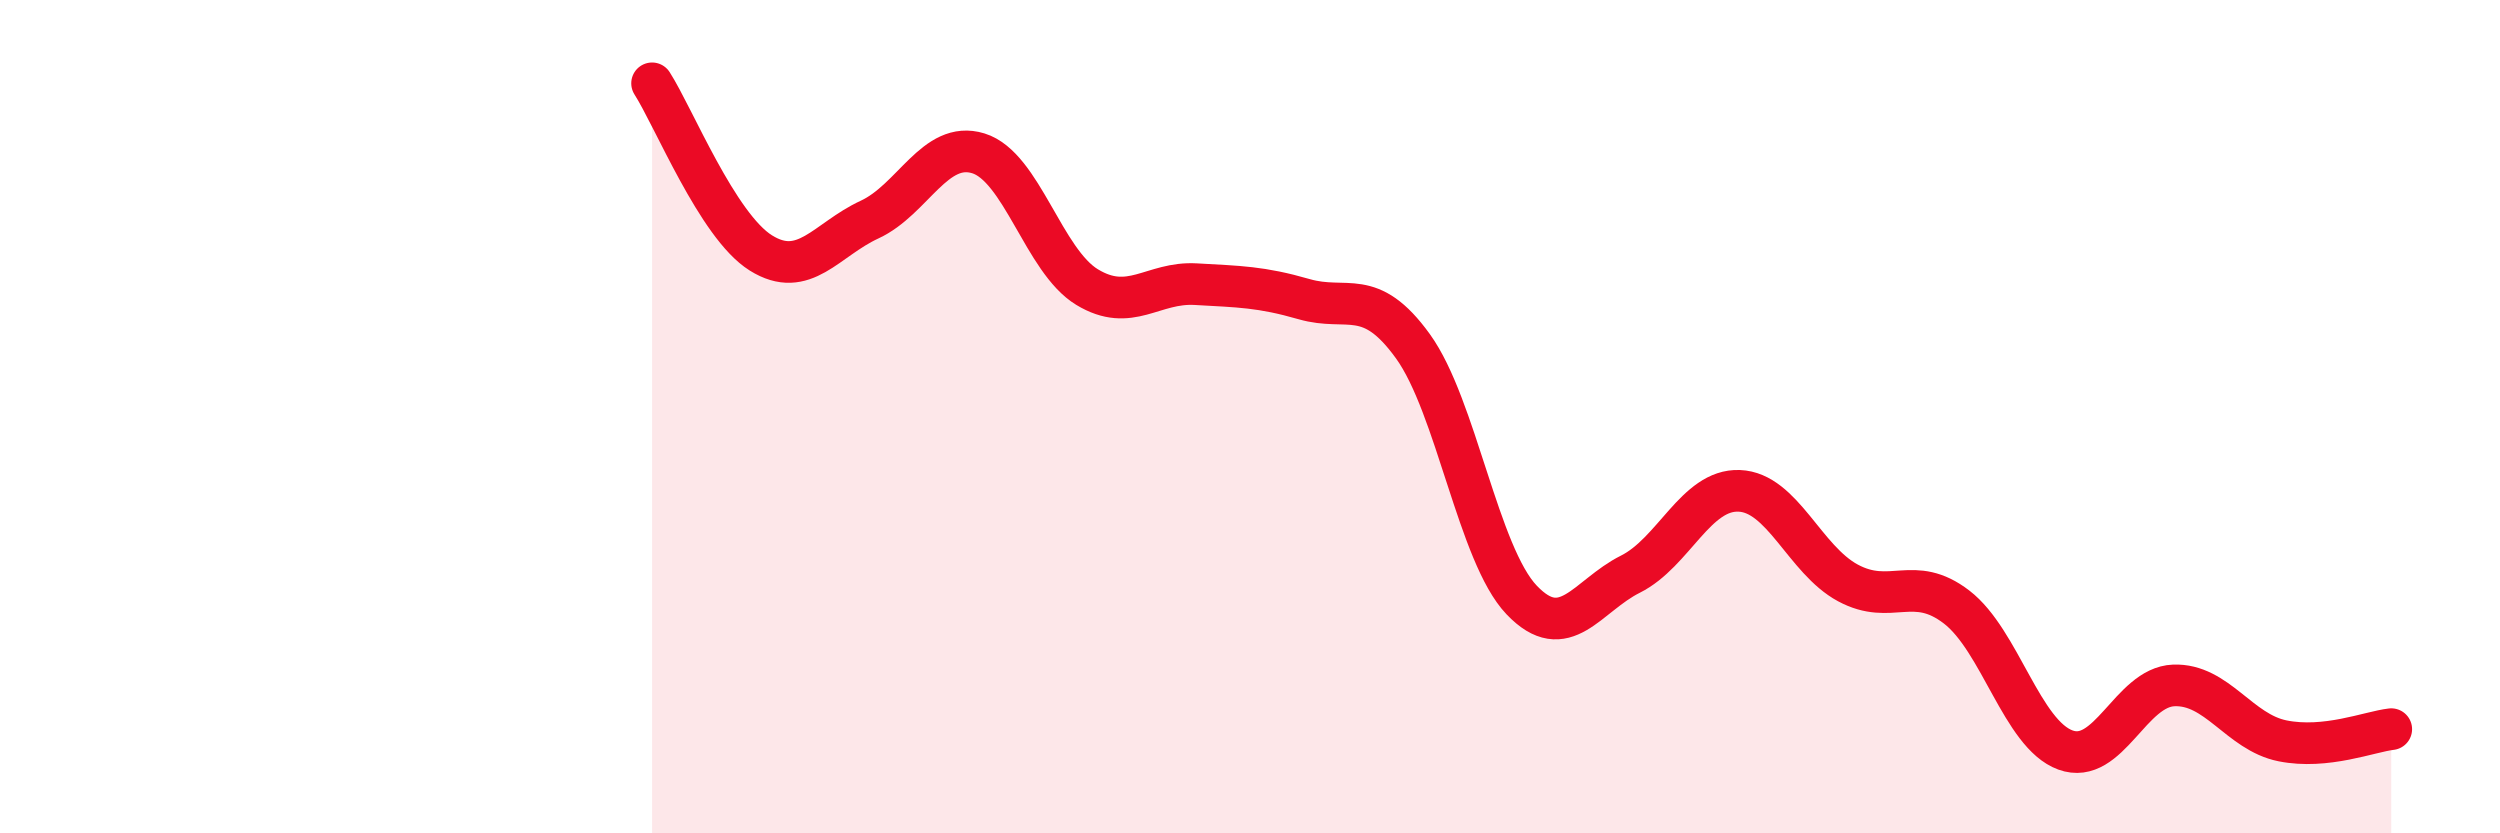
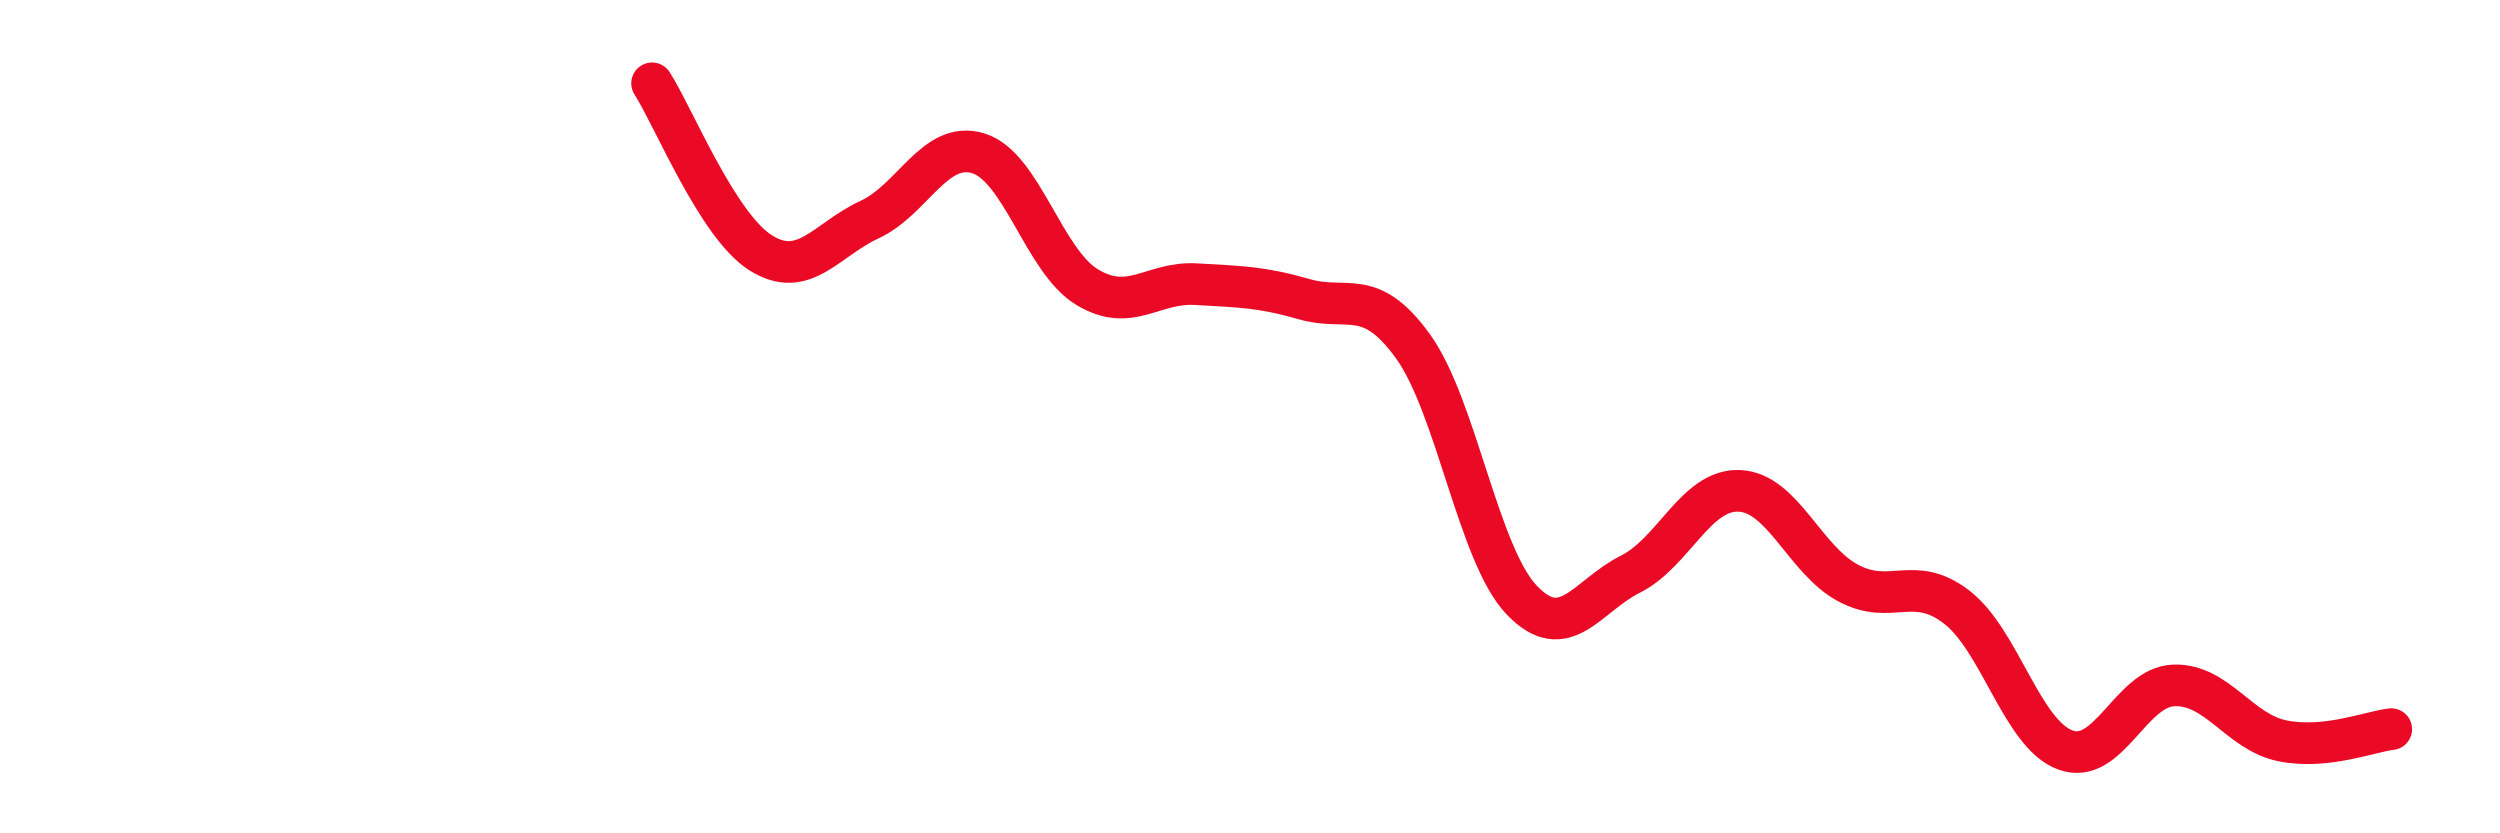
<svg xmlns="http://www.w3.org/2000/svg" width="60" height="20" viewBox="0 0 60 20">
-   <path d="M 15.65,2 C 16.17,2.81 17.22,5.42 18.26,6.07 C 19.3,6.72 19.83,5.75 20.87,5.27 C 21.91,4.79 22.44,3.36 23.48,3.68 C 24.52,4 25.05,6.26 26.09,6.89 C 27.13,7.52 27.66,6.76 28.7,6.82 C 29.74,6.88 30.26,6.88 31.3,7.18 C 32.34,7.48 32.87,6.87 33.91,8.31 C 34.95,9.75 35.48,13.31 36.52,14.4 C 37.56,15.49 38.09,14.3 39.13,13.78 C 40.17,13.26 40.7,11.74 41.74,11.78 C 42.78,11.82 43.31,13.43 44.35,13.99 C 45.39,14.55 45.92,13.77 46.96,14.57 C 48,15.37 48.53,17.62 49.57,18 C 50.61,18.38 51.13,16.49 52.17,16.45 C 53.21,16.41 53.74,17.57 54.78,17.78 C 55.82,17.99 56.87,17.56 57.39,17.5L57.39 20L15.65 20Z" fill="#EB0A25" opacity="0.1" stroke-linecap="round" stroke-linejoin="round" />
  <path d="M 15.65,2 C 16.17,2.81 17.22,5.42 18.26,6.07 C 19.3,6.72 19.83,5.75 20.87,5.27 C 21.91,4.79 22.44,3.36 23.48,3.68 C 24.52,4 25.05,6.26 26.09,6.89 C 27.13,7.52 27.66,6.76 28.7,6.82 C 29.74,6.88 30.26,6.88 31.3,7.18 C 32.34,7.48 32.87,6.87 33.91,8.31 C 34.95,9.75 35.48,13.31 36.52,14.4 C 37.56,15.49 38.09,14.3 39.13,13.78 C 40.17,13.26 40.7,11.74 41.74,11.78 C 42.78,11.82 43.31,13.43 44.35,13.99 C 45.39,14.55 45.92,13.77 46.96,14.57 C 48,15.37 48.53,17.62 49.57,18 C 50.61,18.38 51.13,16.49 52.17,16.45 C 53.21,16.41 53.74,17.57 54.78,17.78 C 55.82,17.99 56.87,17.56 57.39,17.5" stroke="#EB0A25" stroke-width="1" fill="none" stroke-linecap="round" stroke-linejoin="round" />
</svg>